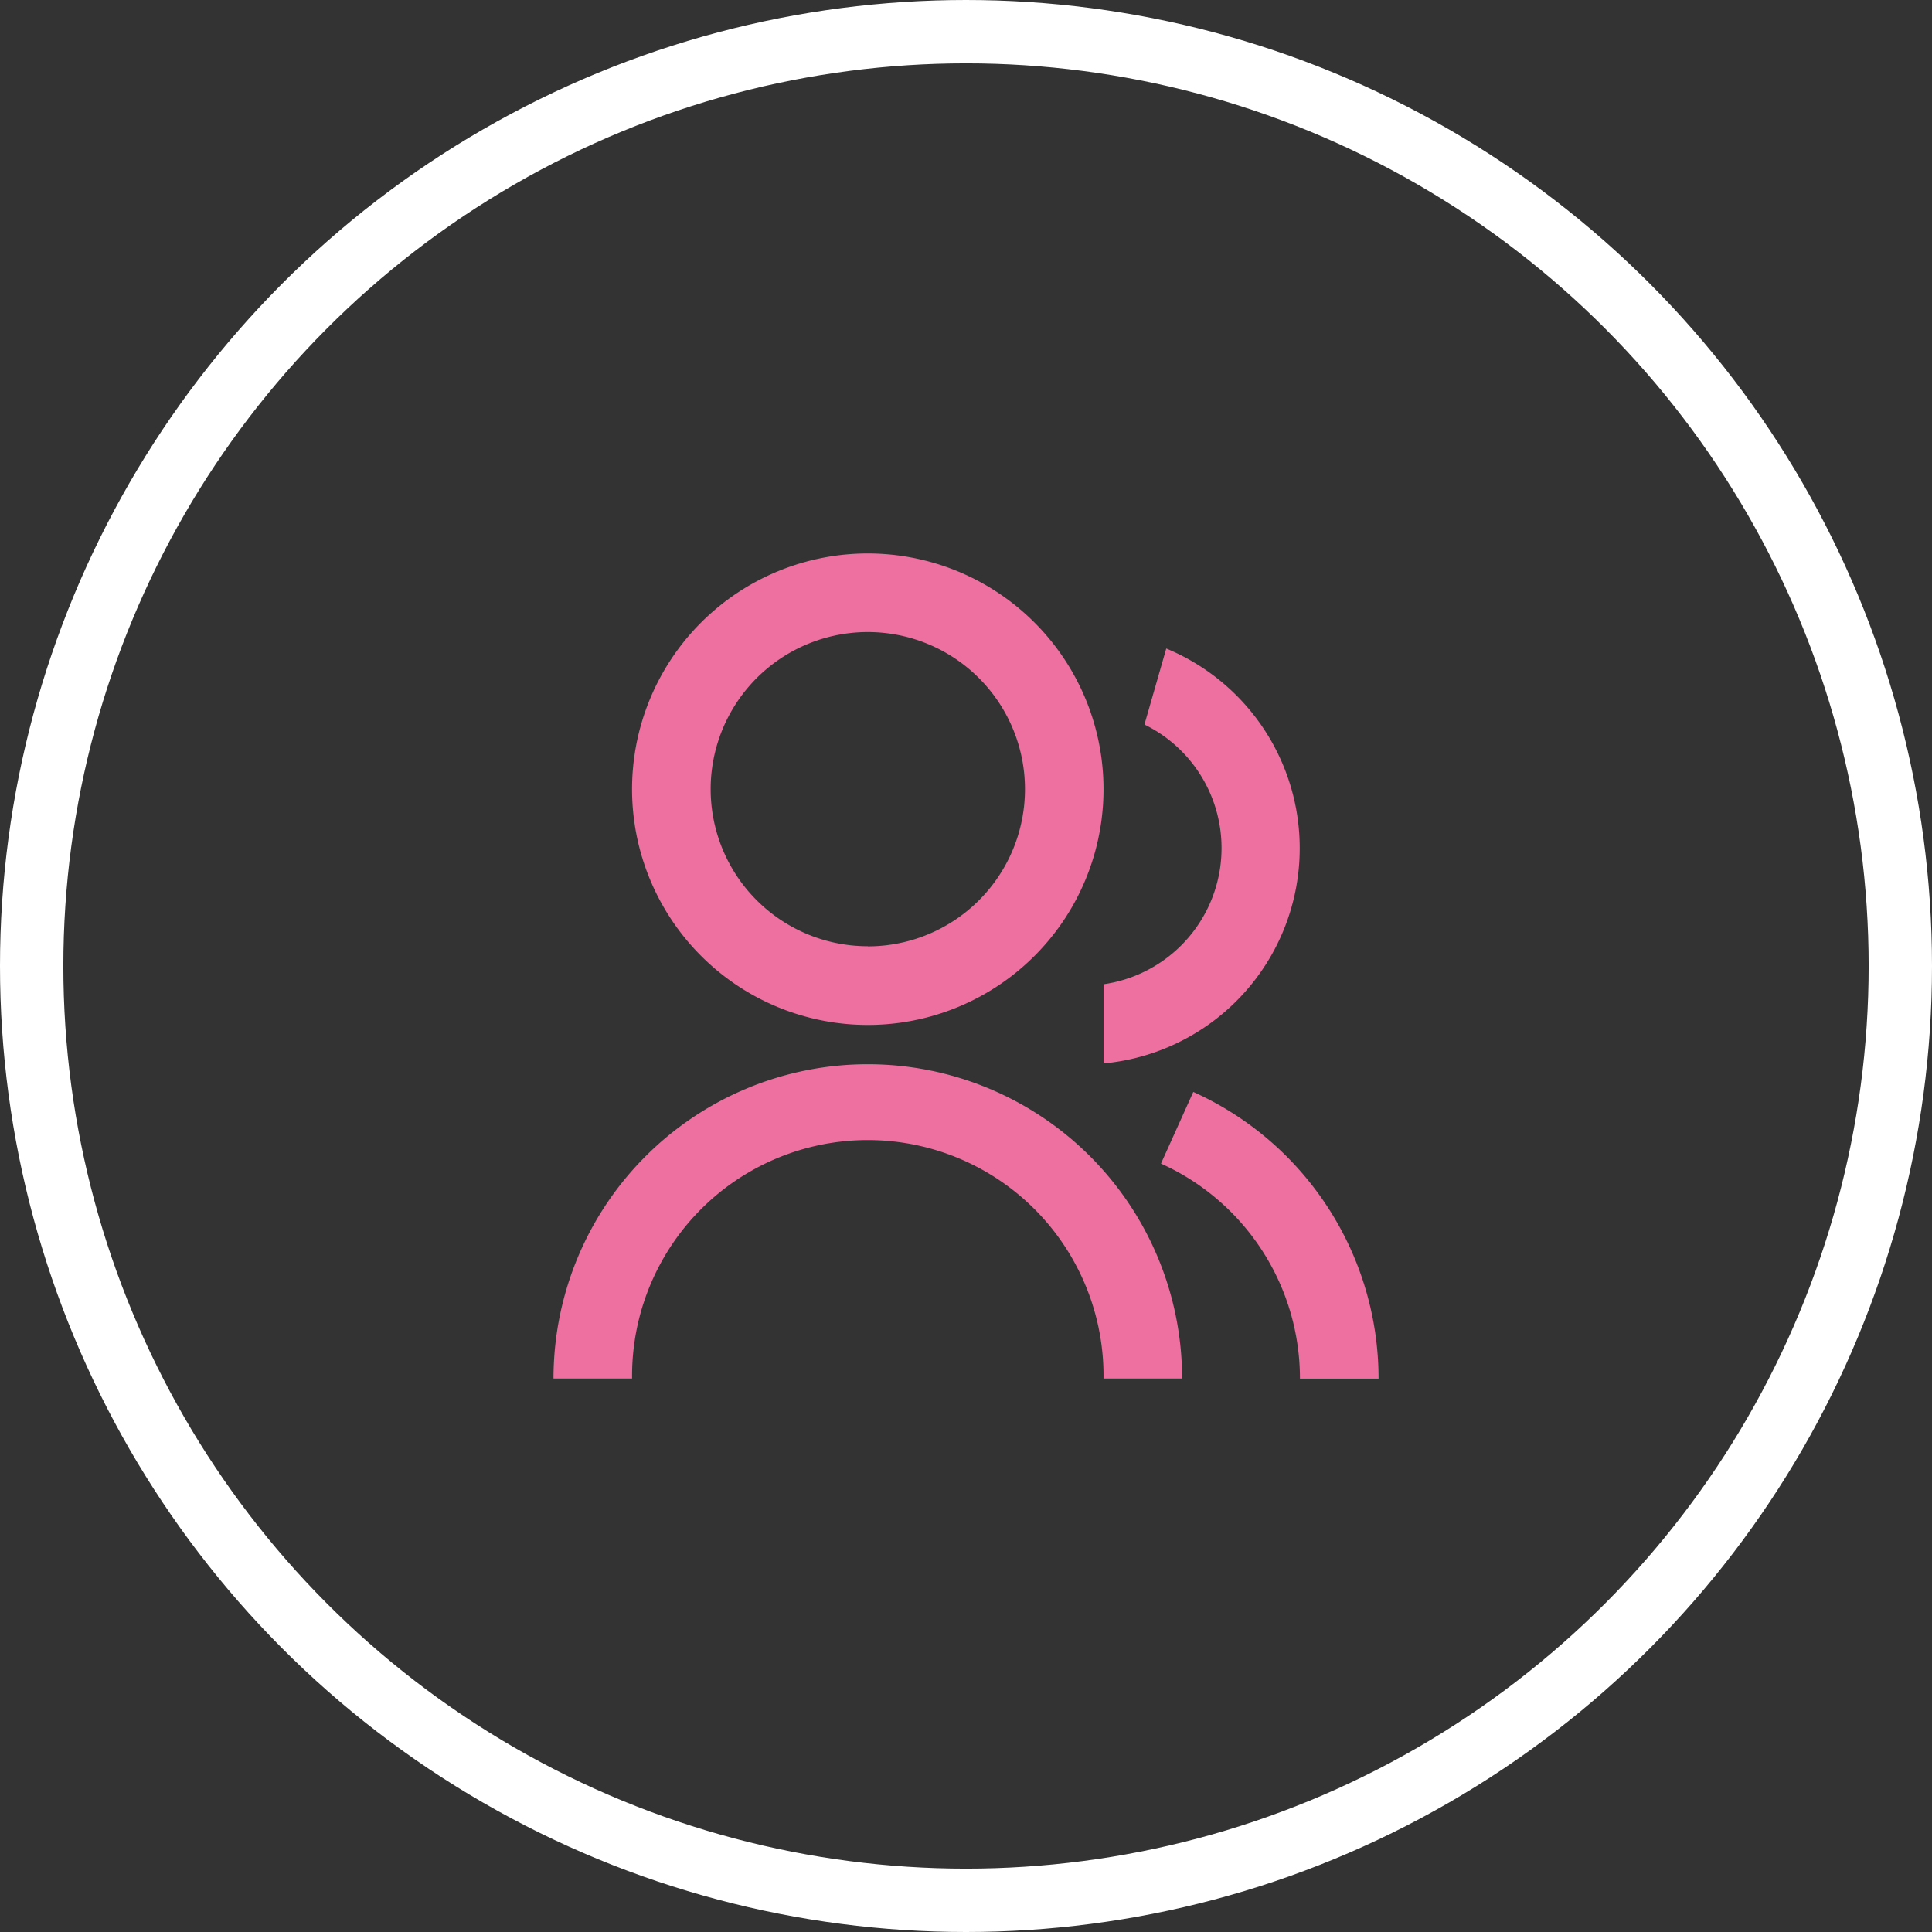
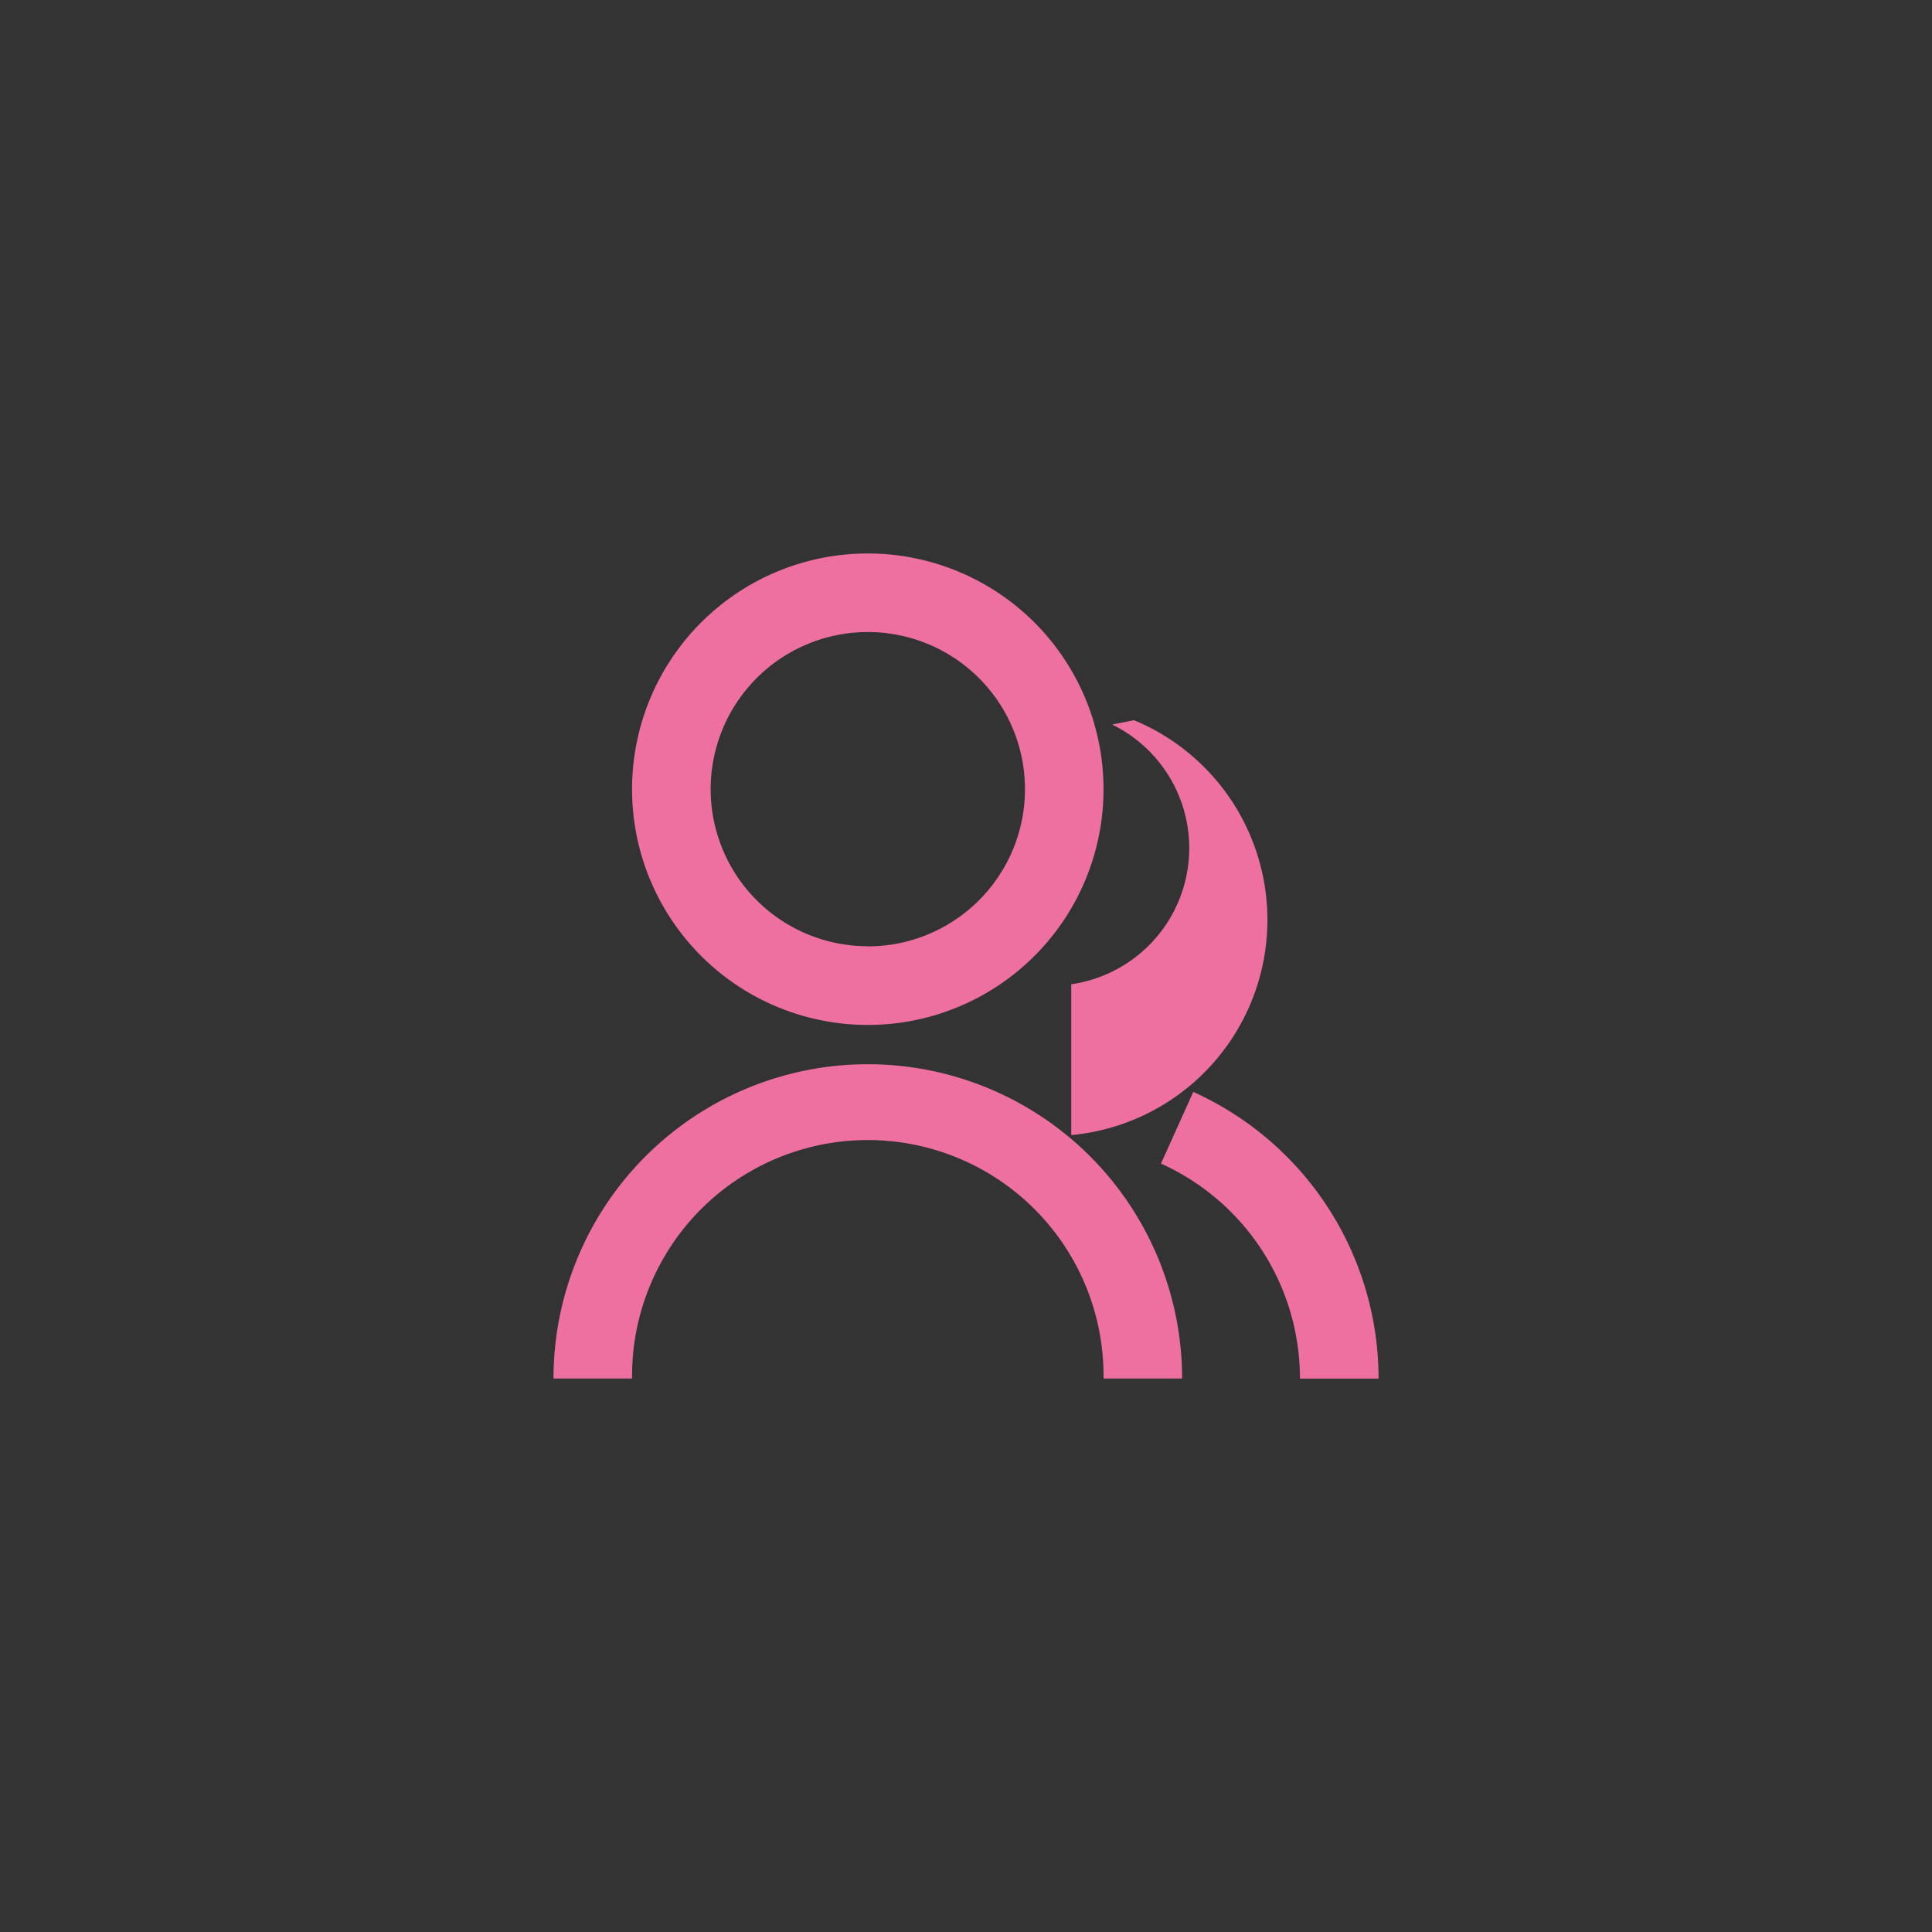
<svg xmlns="http://www.w3.org/2000/svg" width="61" height="61" viewBox="0 0 61 61">
  <rect x="0" y="0" width="61" height="61" fill="#333333" stroke="none" />
  <g id="Gruppe_216" data-name="Gruppe 216" transform="translate(-4810.624 -4739.624)">
    <g id="Ellipse_11" data-name="Ellipse 11" transform="translate(4810.624 4739.624)" fill="none" stroke="#fff" stroke-width="2">
      <circle cx="30.5" cy="30.5" r="30.5" stroke="none" />
-       <circle cx="30.5" cy="30.5" r="29.5" fill="none" />
    </g>
-     <path id="Pfad_84" data-name="Pfad 84" d="M2,27.049a9.923,9.923,0,0,1,19.847,0H19.366a7.443,7.443,0,1,0-14.885,0Zm9.923-11.164a7.443,7.443,0,1,1,7.443-7.443A7.441,7.441,0,0,1,11.923,15.885Zm0-2.481A4.962,4.962,0,1,0,6.962,8.443,4.96,4.96,0,0,0,11.923,13.4ZM22.2,18a9.925,9.925,0,0,1,5.85,9.052H25.568a7.444,7.444,0,0,0-4.388-6.789Zm-.853-14a6.824,6.824,0,0,1-1.98,13.1V14.6a4.343,4.343,0,0,0,1.291-8.2Z" transform="translate(4826.1 4756.1)" fill="#ed70a0" />
+     <path id="Pfad_84" data-name="Pfad 84" d="M2,27.049a9.923,9.923,0,0,1,19.847,0H19.366a7.443,7.443,0,1,0-14.885,0Zm9.923-11.164a7.443,7.443,0,1,1,7.443-7.443A7.441,7.441,0,0,1,11.923,15.885Zm0-2.481A4.962,4.962,0,1,0,6.962,8.443,4.96,4.96,0,0,0,11.923,13.4ZM22.2,18a9.925,9.925,0,0,1,5.85,9.052H25.568a7.444,7.444,0,0,0-4.388-6.789m-.853-14a6.824,6.824,0,0,1-1.98,13.1V14.6a4.343,4.343,0,0,0,1.291-8.2Z" transform="translate(4826.1 4756.1)" fill="#ed70a0" />
  </g>
</svg>